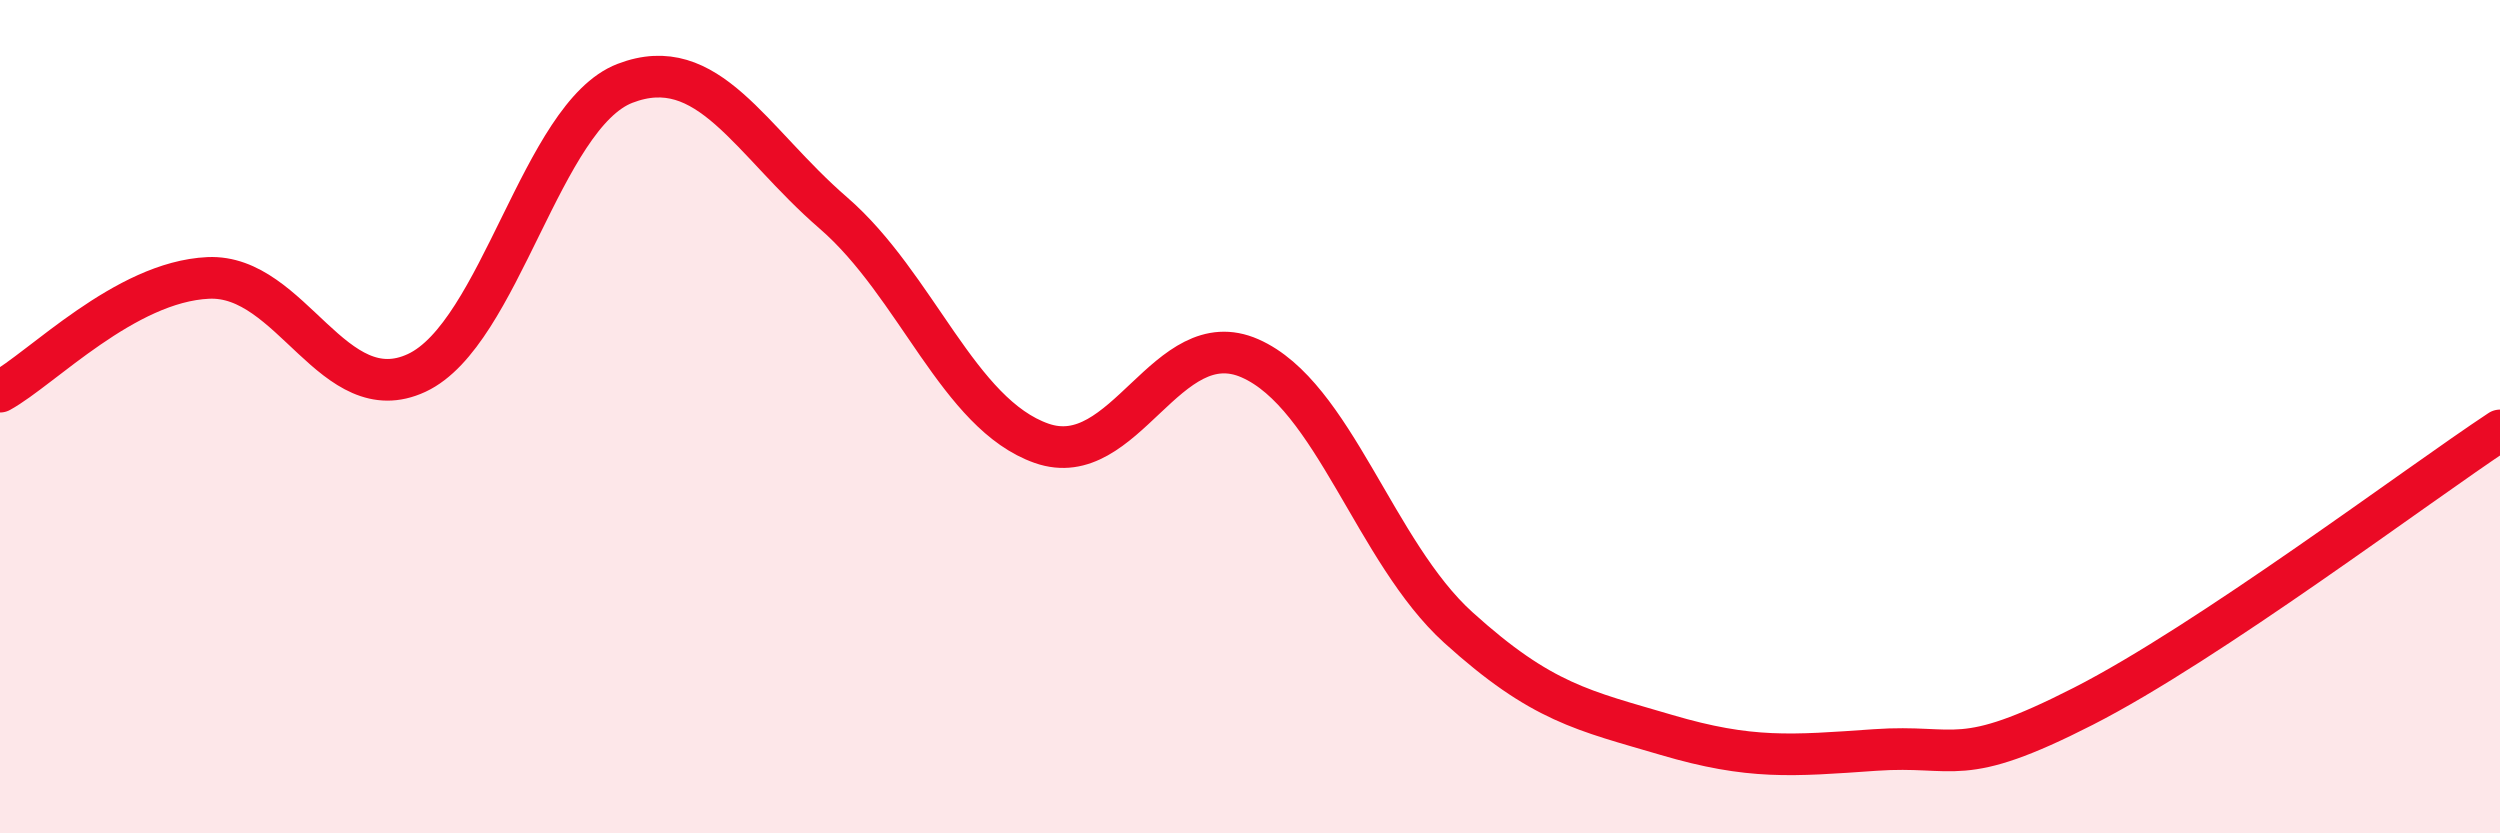
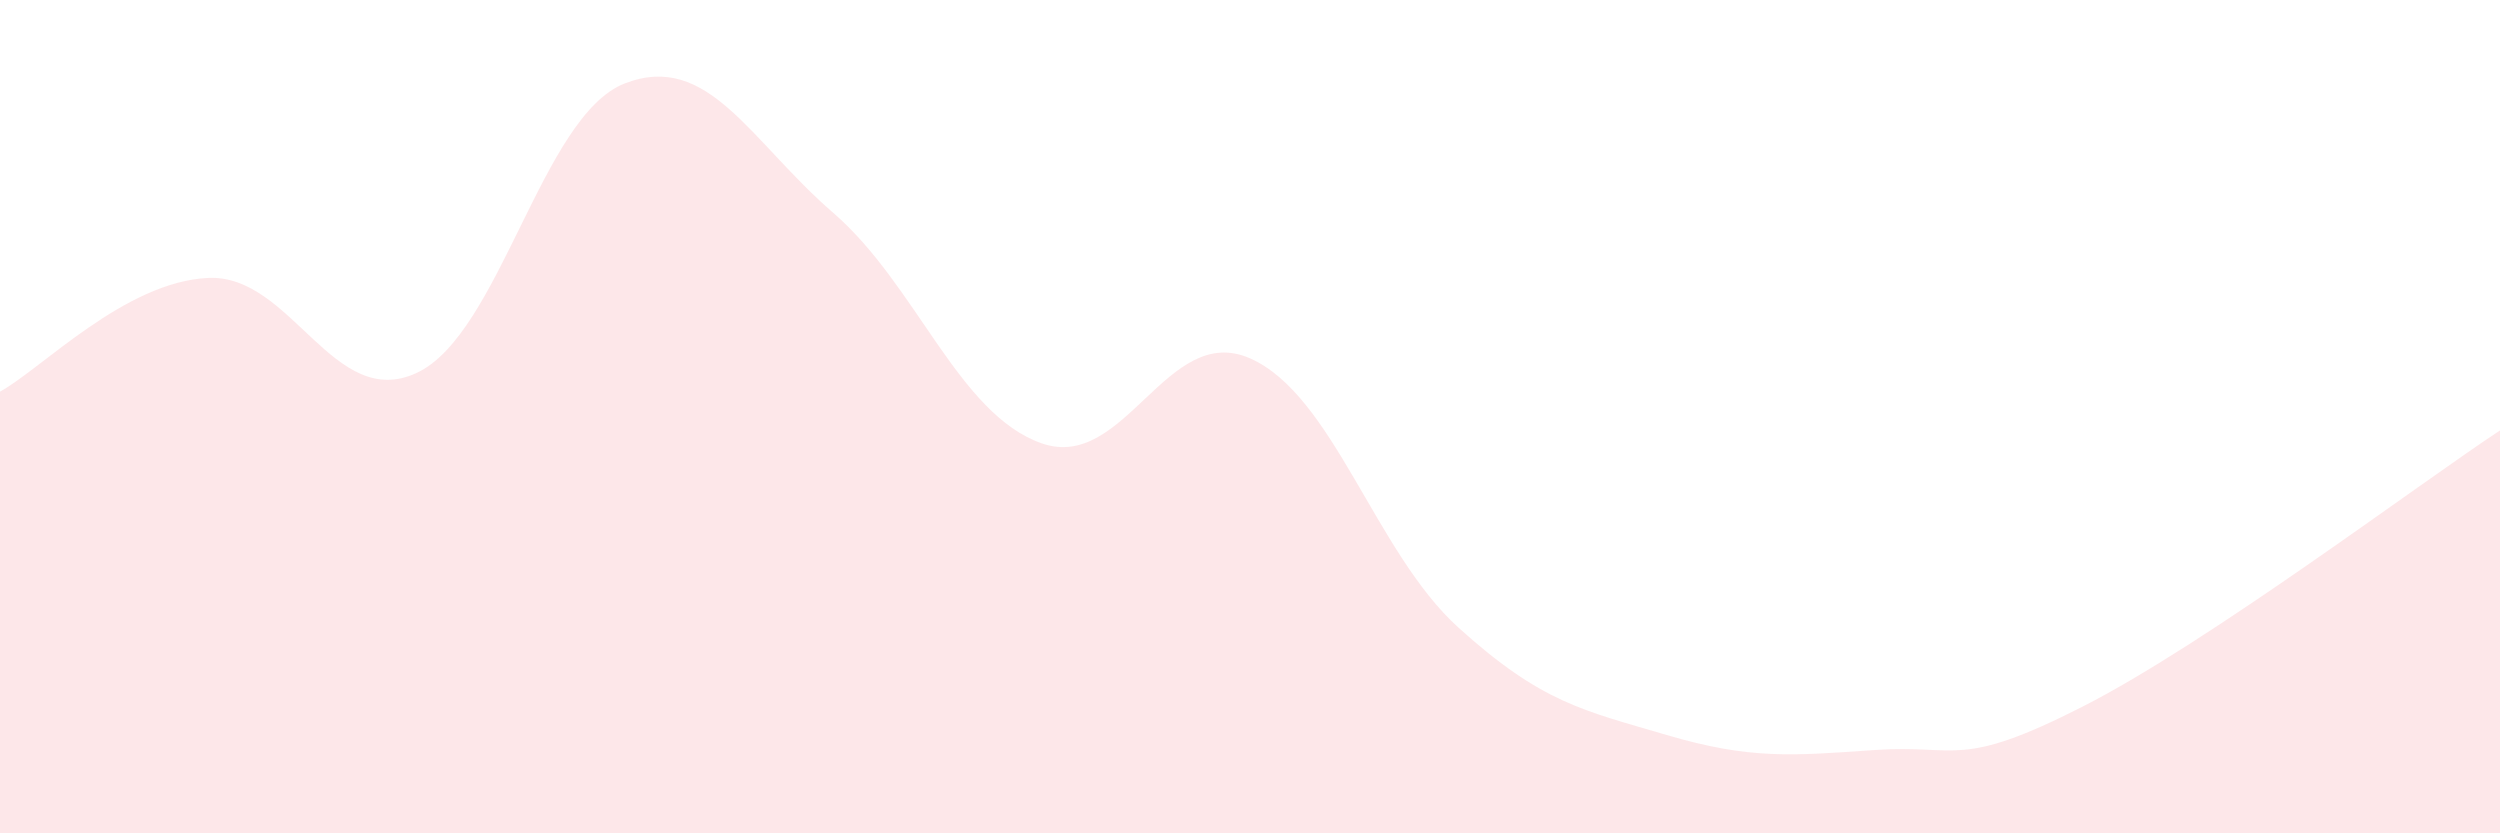
<svg xmlns="http://www.w3.org/2000/svg" width="60" height="20" viewBox="0 0 60 20">
  <path d="M 0,9.4 C 1,8.85 3,6.76 5,6.67 C 7,6.58 8,9.88 10,8.95 C 12,8.02 13,2.77 15,2 C 17,1.23 18,3.38 20,5.11 C 22,6.84 23,9.94 25,10.64 C 27,11.34 28,7.72 30,8.6 C 32,9.48 33,13.25 35,15.06 C 37,16.87 38,17.05 40,17.64 C 42,18.23 43,18.14 45,18 C 47,17.86 47,18.48 50,16.95 C 53,15.42 58,11.65 60,10.33L60 20L0 20Z" fill="#EB0A25" opacity="0.1" stroke-linecap="round" stroke-linejoin="round" />
-   <path d="M 0,9.4 C 1,8.85 3,6.76 5,6.67 C 7,6.58 8,9.88 10,8.95 C 12,8.02 13,2.77 15,2 C 17,1.23 18,3.38 20,5.11 C 22,6.84 23,9.94 25,10.64 C 27,11.34 28,7.72 30,8.6 C 32,9.48 33,13.25 35,15.06 C 37,16.87 38,17.05 40,17.64 C 42,18.23 43,18.14 45,18 C 47,17.86 47,18.48 50,16.95 C 53,15.42 58,11.65 60,10.33" stroke="#EB0A25" stroke-width="1" fill="none" stroke-linecap="round" stroke-linejoin="round" />
</svg>